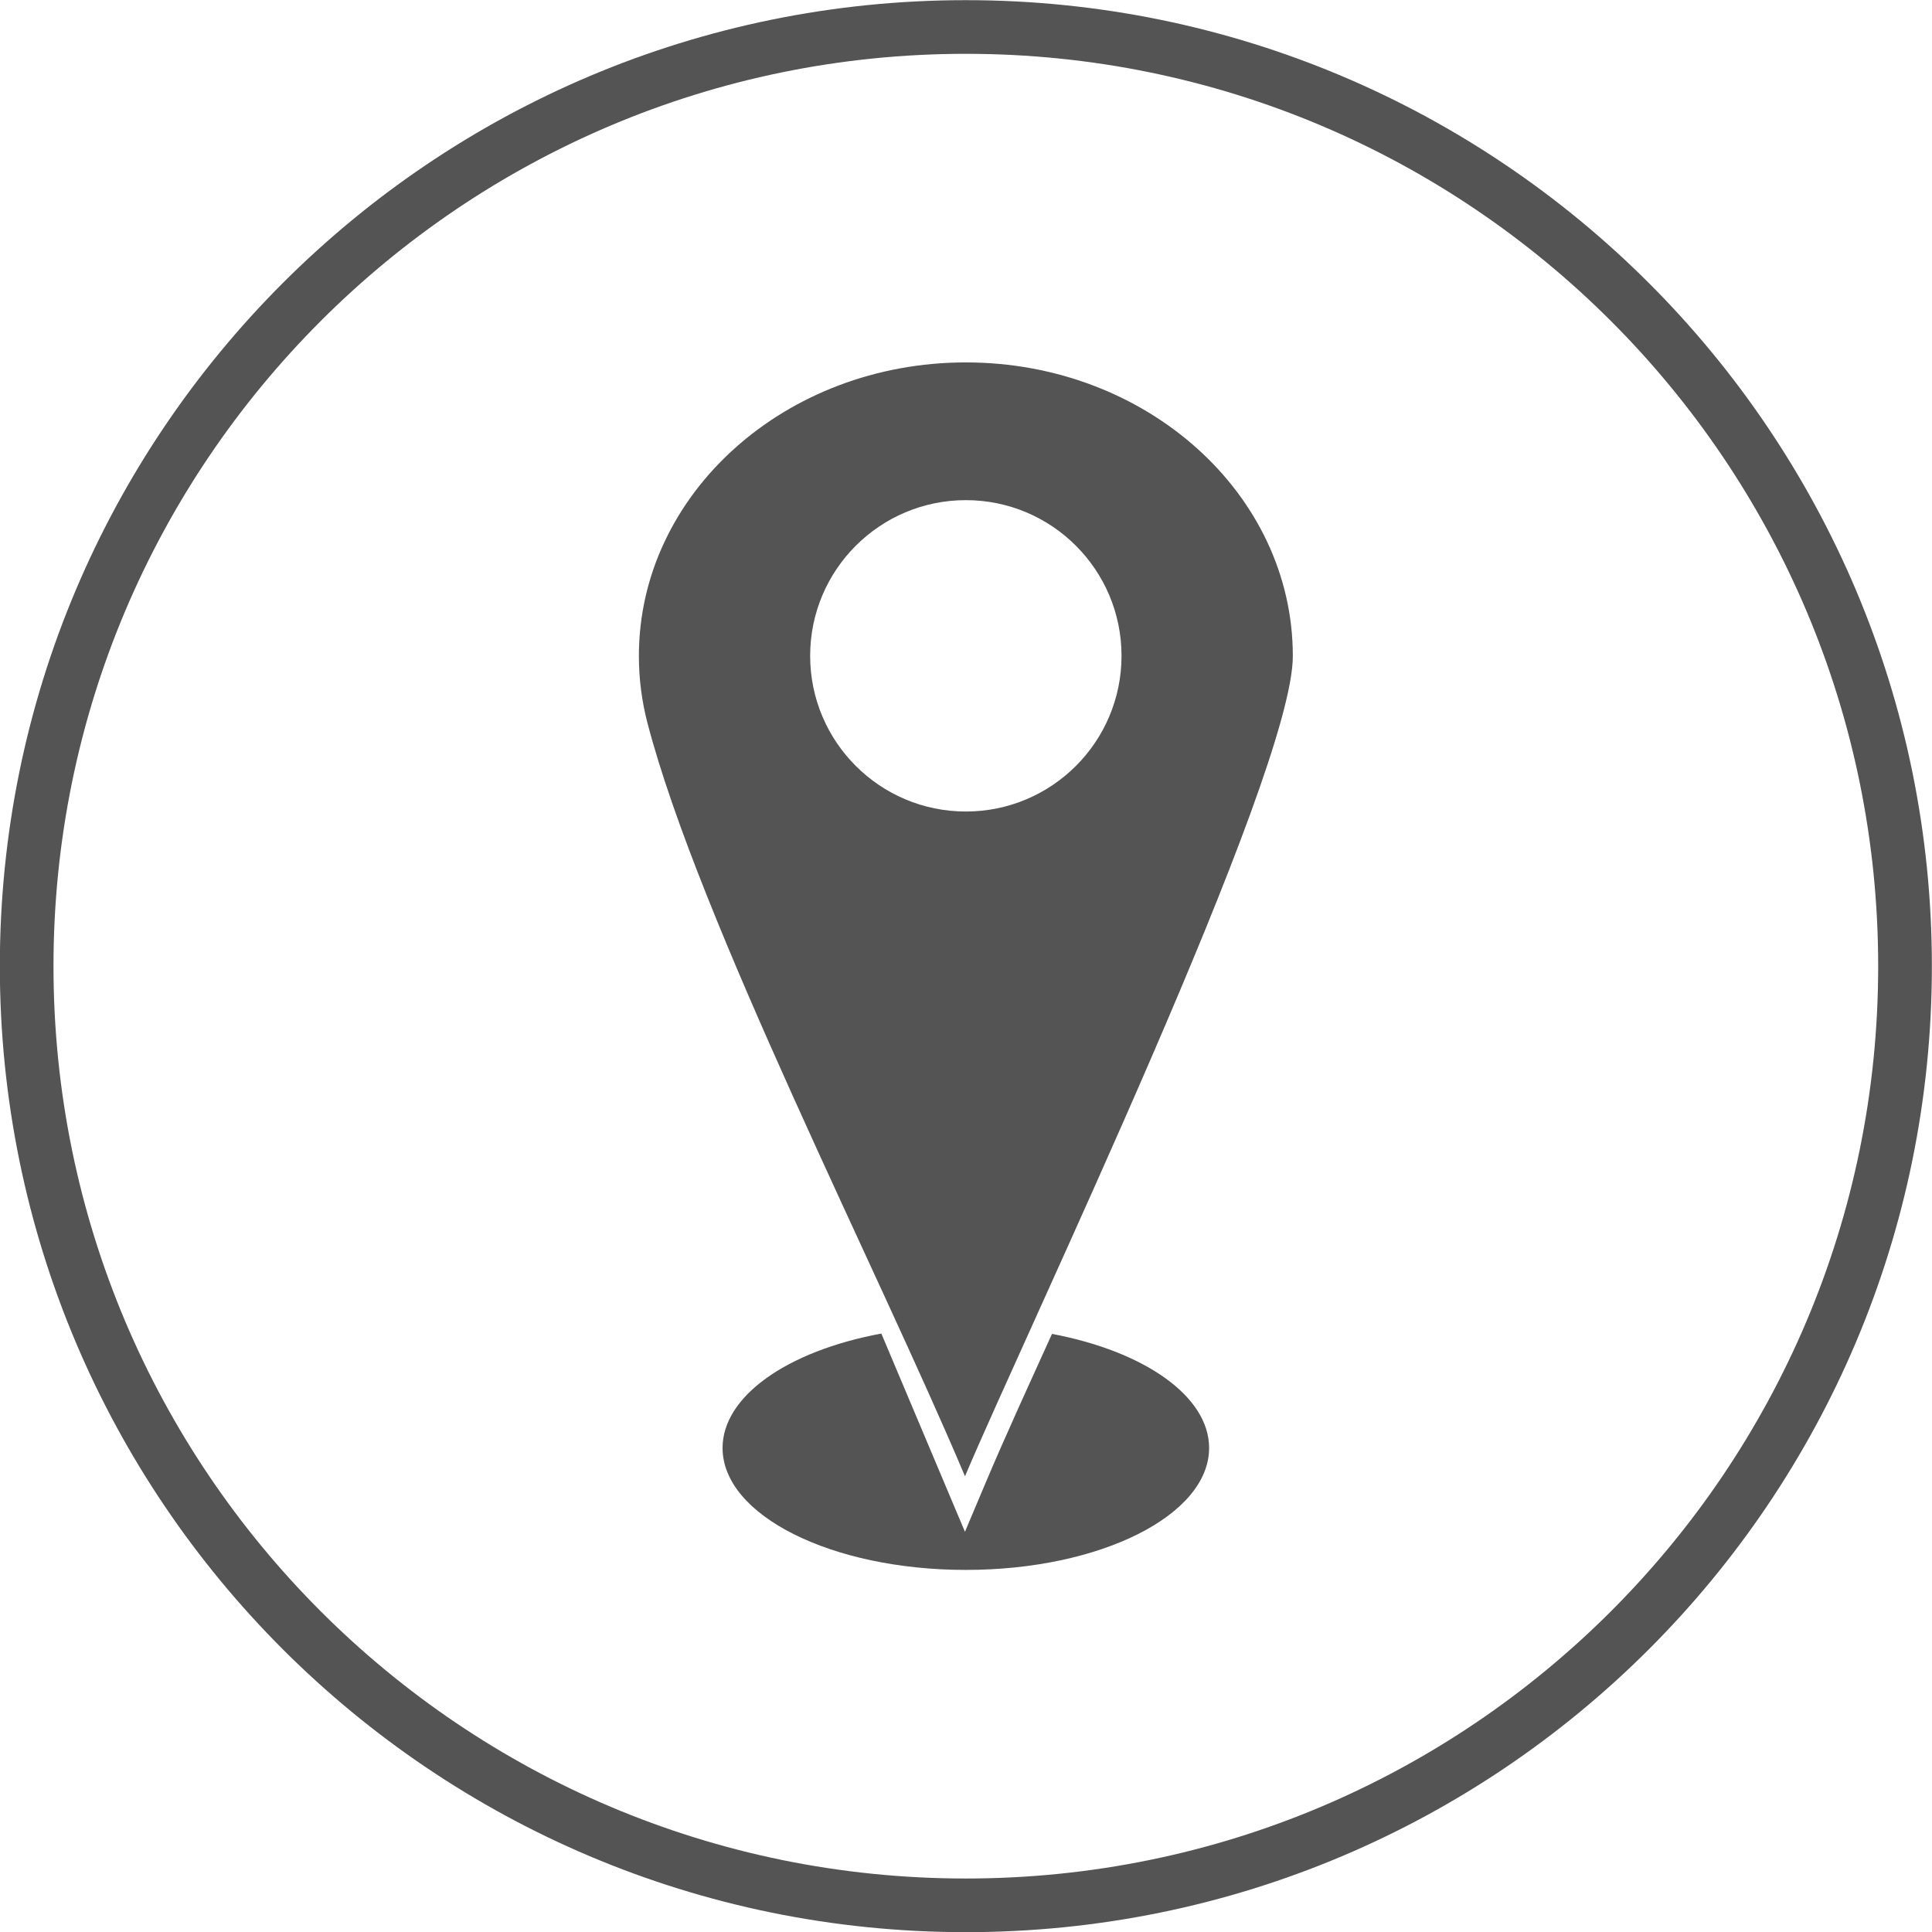
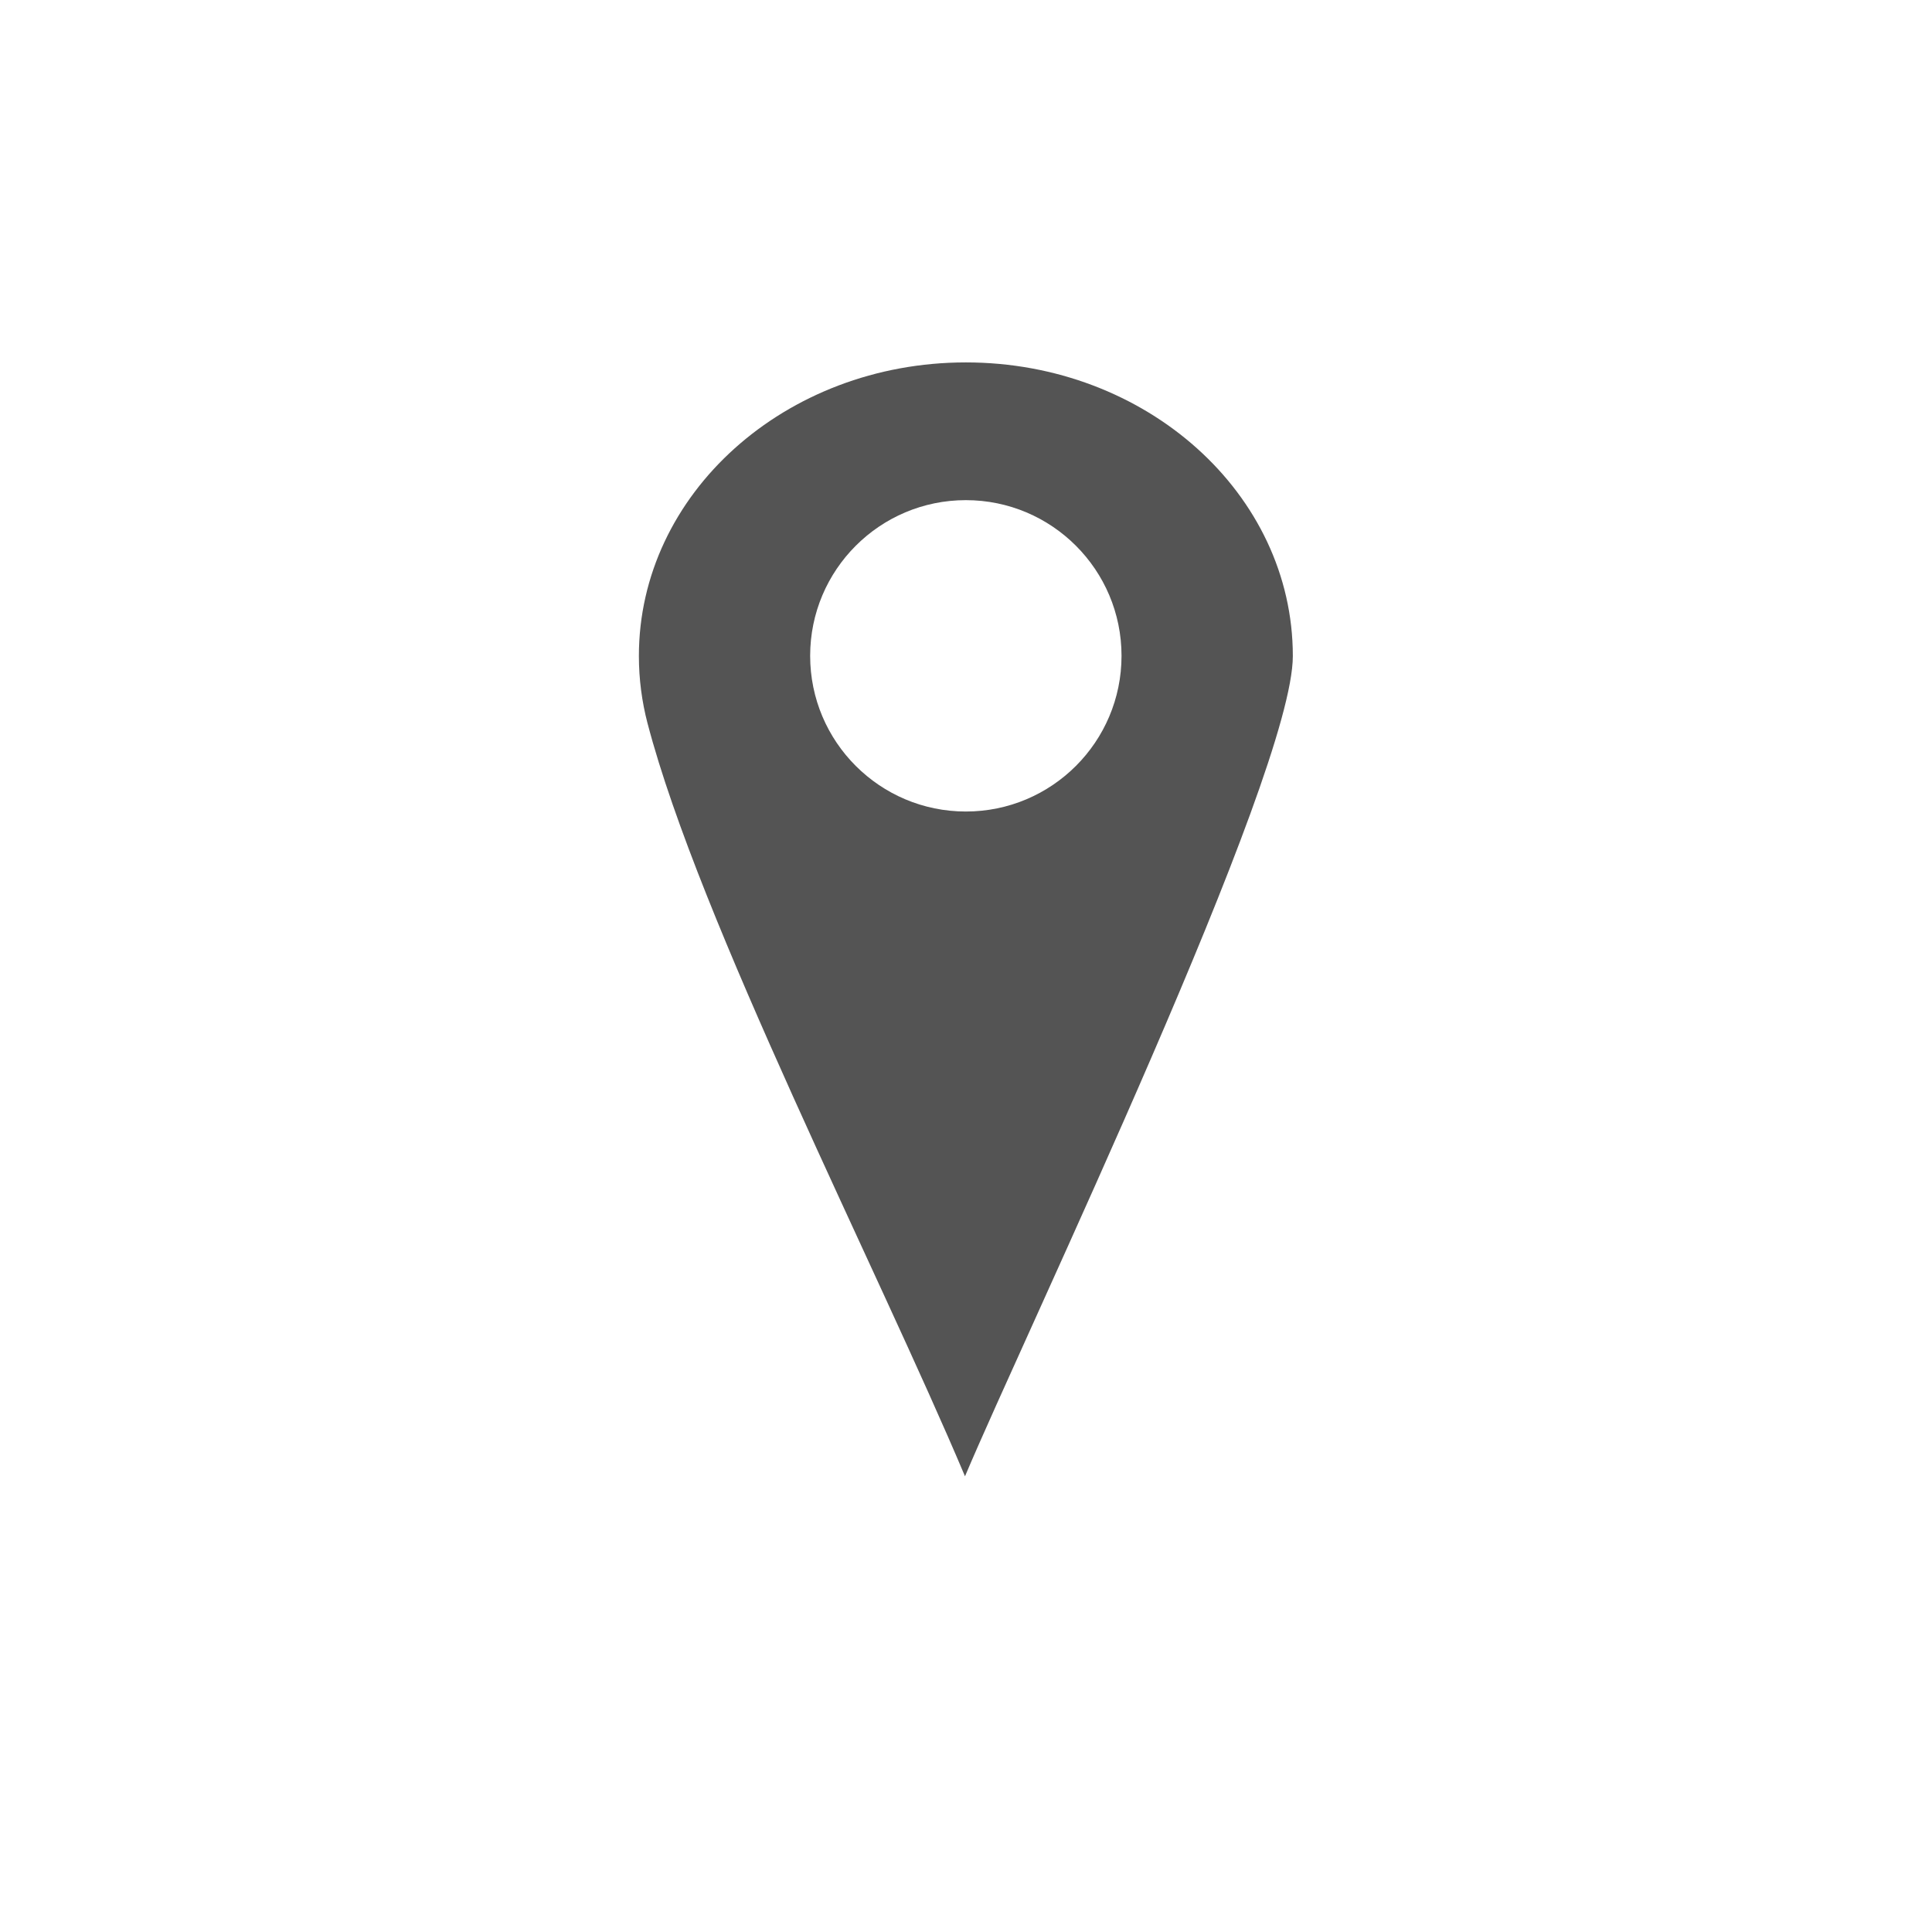
<svg xmlns="http://www.w3.org/2000/svg" fill="#545454" height="480" preserveAspectRatio="xMidYMid meet" version="1" viewBox="6.3 6.7 480.0 480.0" width="480" zoomAndPan="magnify">
  <g>
    <g id="change1_2">
-       <path d="M246.26,6.74c66.27,0,126.27,26.86,169.71,70.29s70.3,103.43,70.3,169.71c0,66.27-26.86,126.27-70.3,169.71 s-103.43,70.29-169.71,70.29c-66.27,0-126.27-26.86-169.71-70.29S6.26,313.01,6.26,246.74c0-66.27,26.86-126.27,70.29-169.71 S179.99,6.74,246.26,6.74L246.26,6.74z M406.54,86.46c-41.02-41.02-97.68-66.39-160.28-66.39c-62.59,0-119.26,25.37-160.28,66.39 c-41.02,41.02-66.39,97.68-66.39,160.28c0,62.59,25.37,119.26,66.39,160.28c41.02,41.02,97.68,66.39,160.28,66.39 c62.59,0,119.26-25.37,160.28-66.39c41.02-41.02,66.39-97.68,66.39-160.28C472.93,184.15,447.56,127.48,406.54,86.46z" />
-     </g>
+       </g>
    <g clip-rule="evenodd" fill-rule="evenodd" id="change1_1">
      <path d="M246.26,96.74c44.87,0,81.24,32.66,81.24,72.95c0,29.62-66.21,167.64-81.45,203.79 c-21.64-51.32-66.04-138.04-78.86-187.04l-0.01-0.02h0c-1.4-5.37-2.15-10.97-2.15-16.73C165.02,129.4,201.39,96.74,246.26,96.74 L246.26,96.74z M246.26,130.96c-21.36,0-38.68,17.32-38.68,38.68c0,21.36,17.32,38.68,38.68,38.68 c21.36,0,38.68-17.32,38.68-38.68C284.94,148.28,267.62,130.96,246.26,130.96z" />
-       <path d="M306.7,366.44c0-12.69-15.74-23.92-39.03-28.34c-5.63,12.43-11.39,24.9-16.69,37.46l-4.94,11.71l-4.94-11.71 l-15.83-37.54c-23.52,4.36-39.45,15.65-39.45,28.42c0,16.74,27.06,30.3,60.44,30.3S306.7,383.17,306.7,366.44z" />
    </g>
  </g>
</svg>